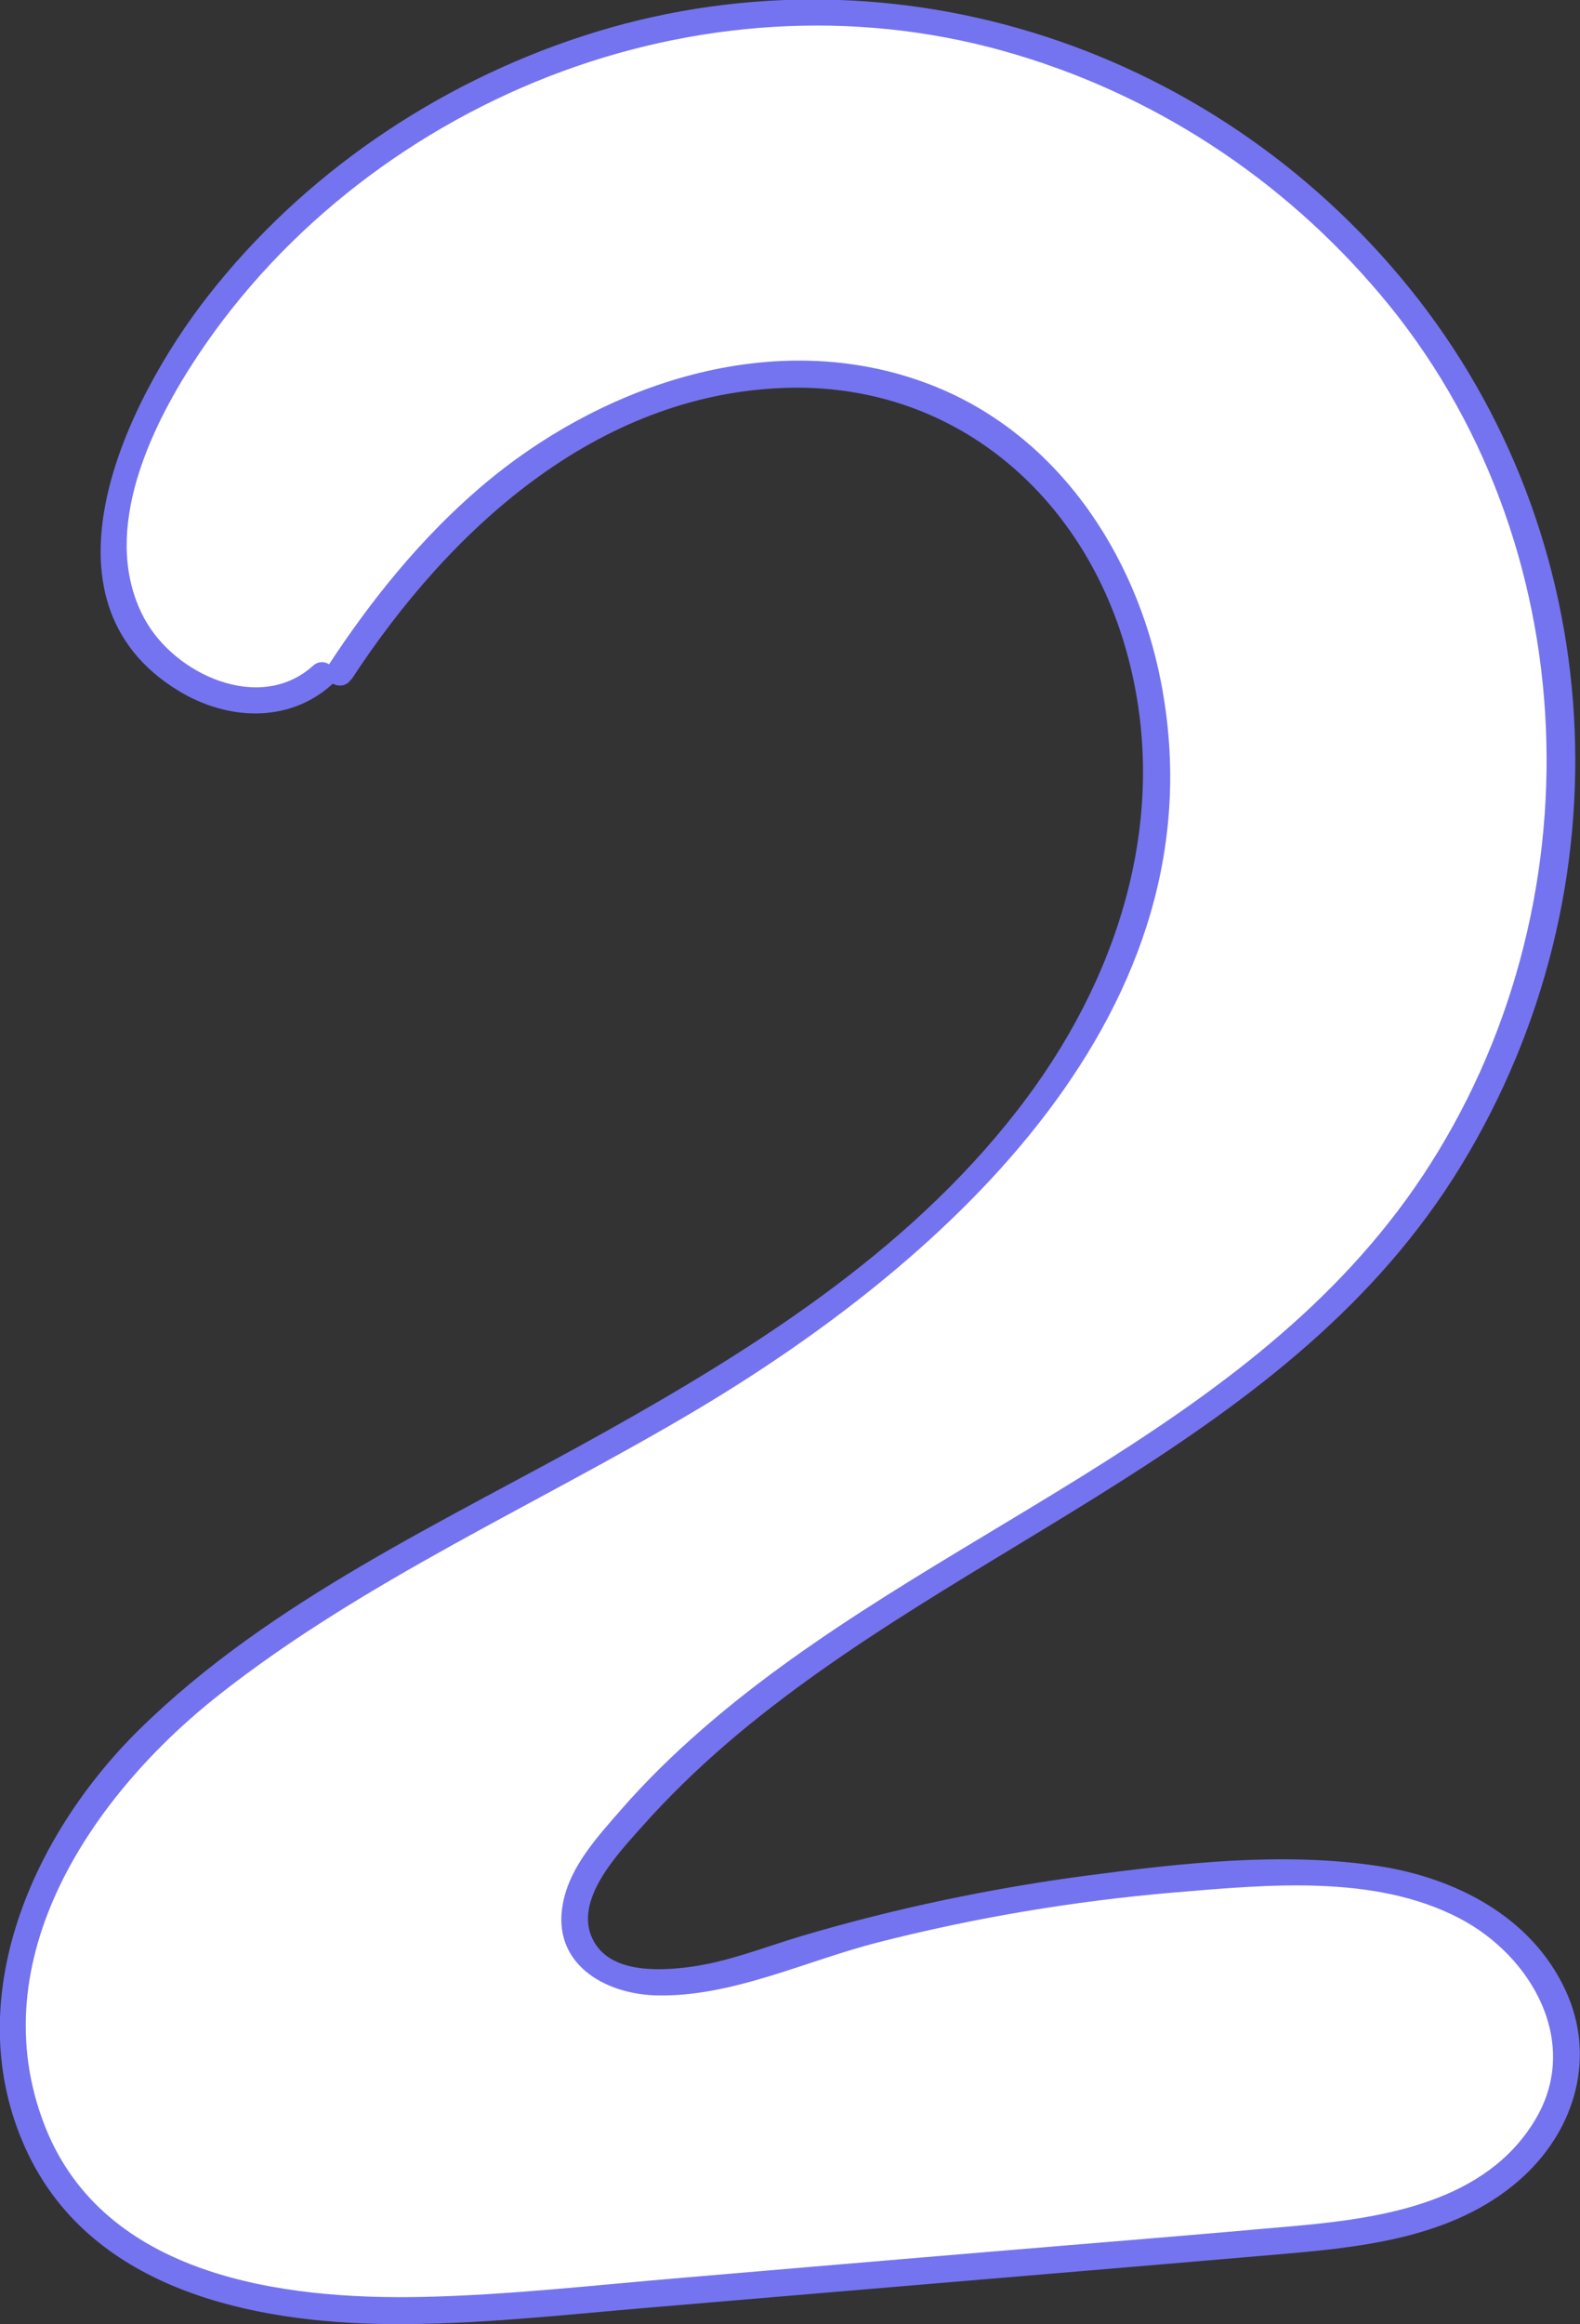
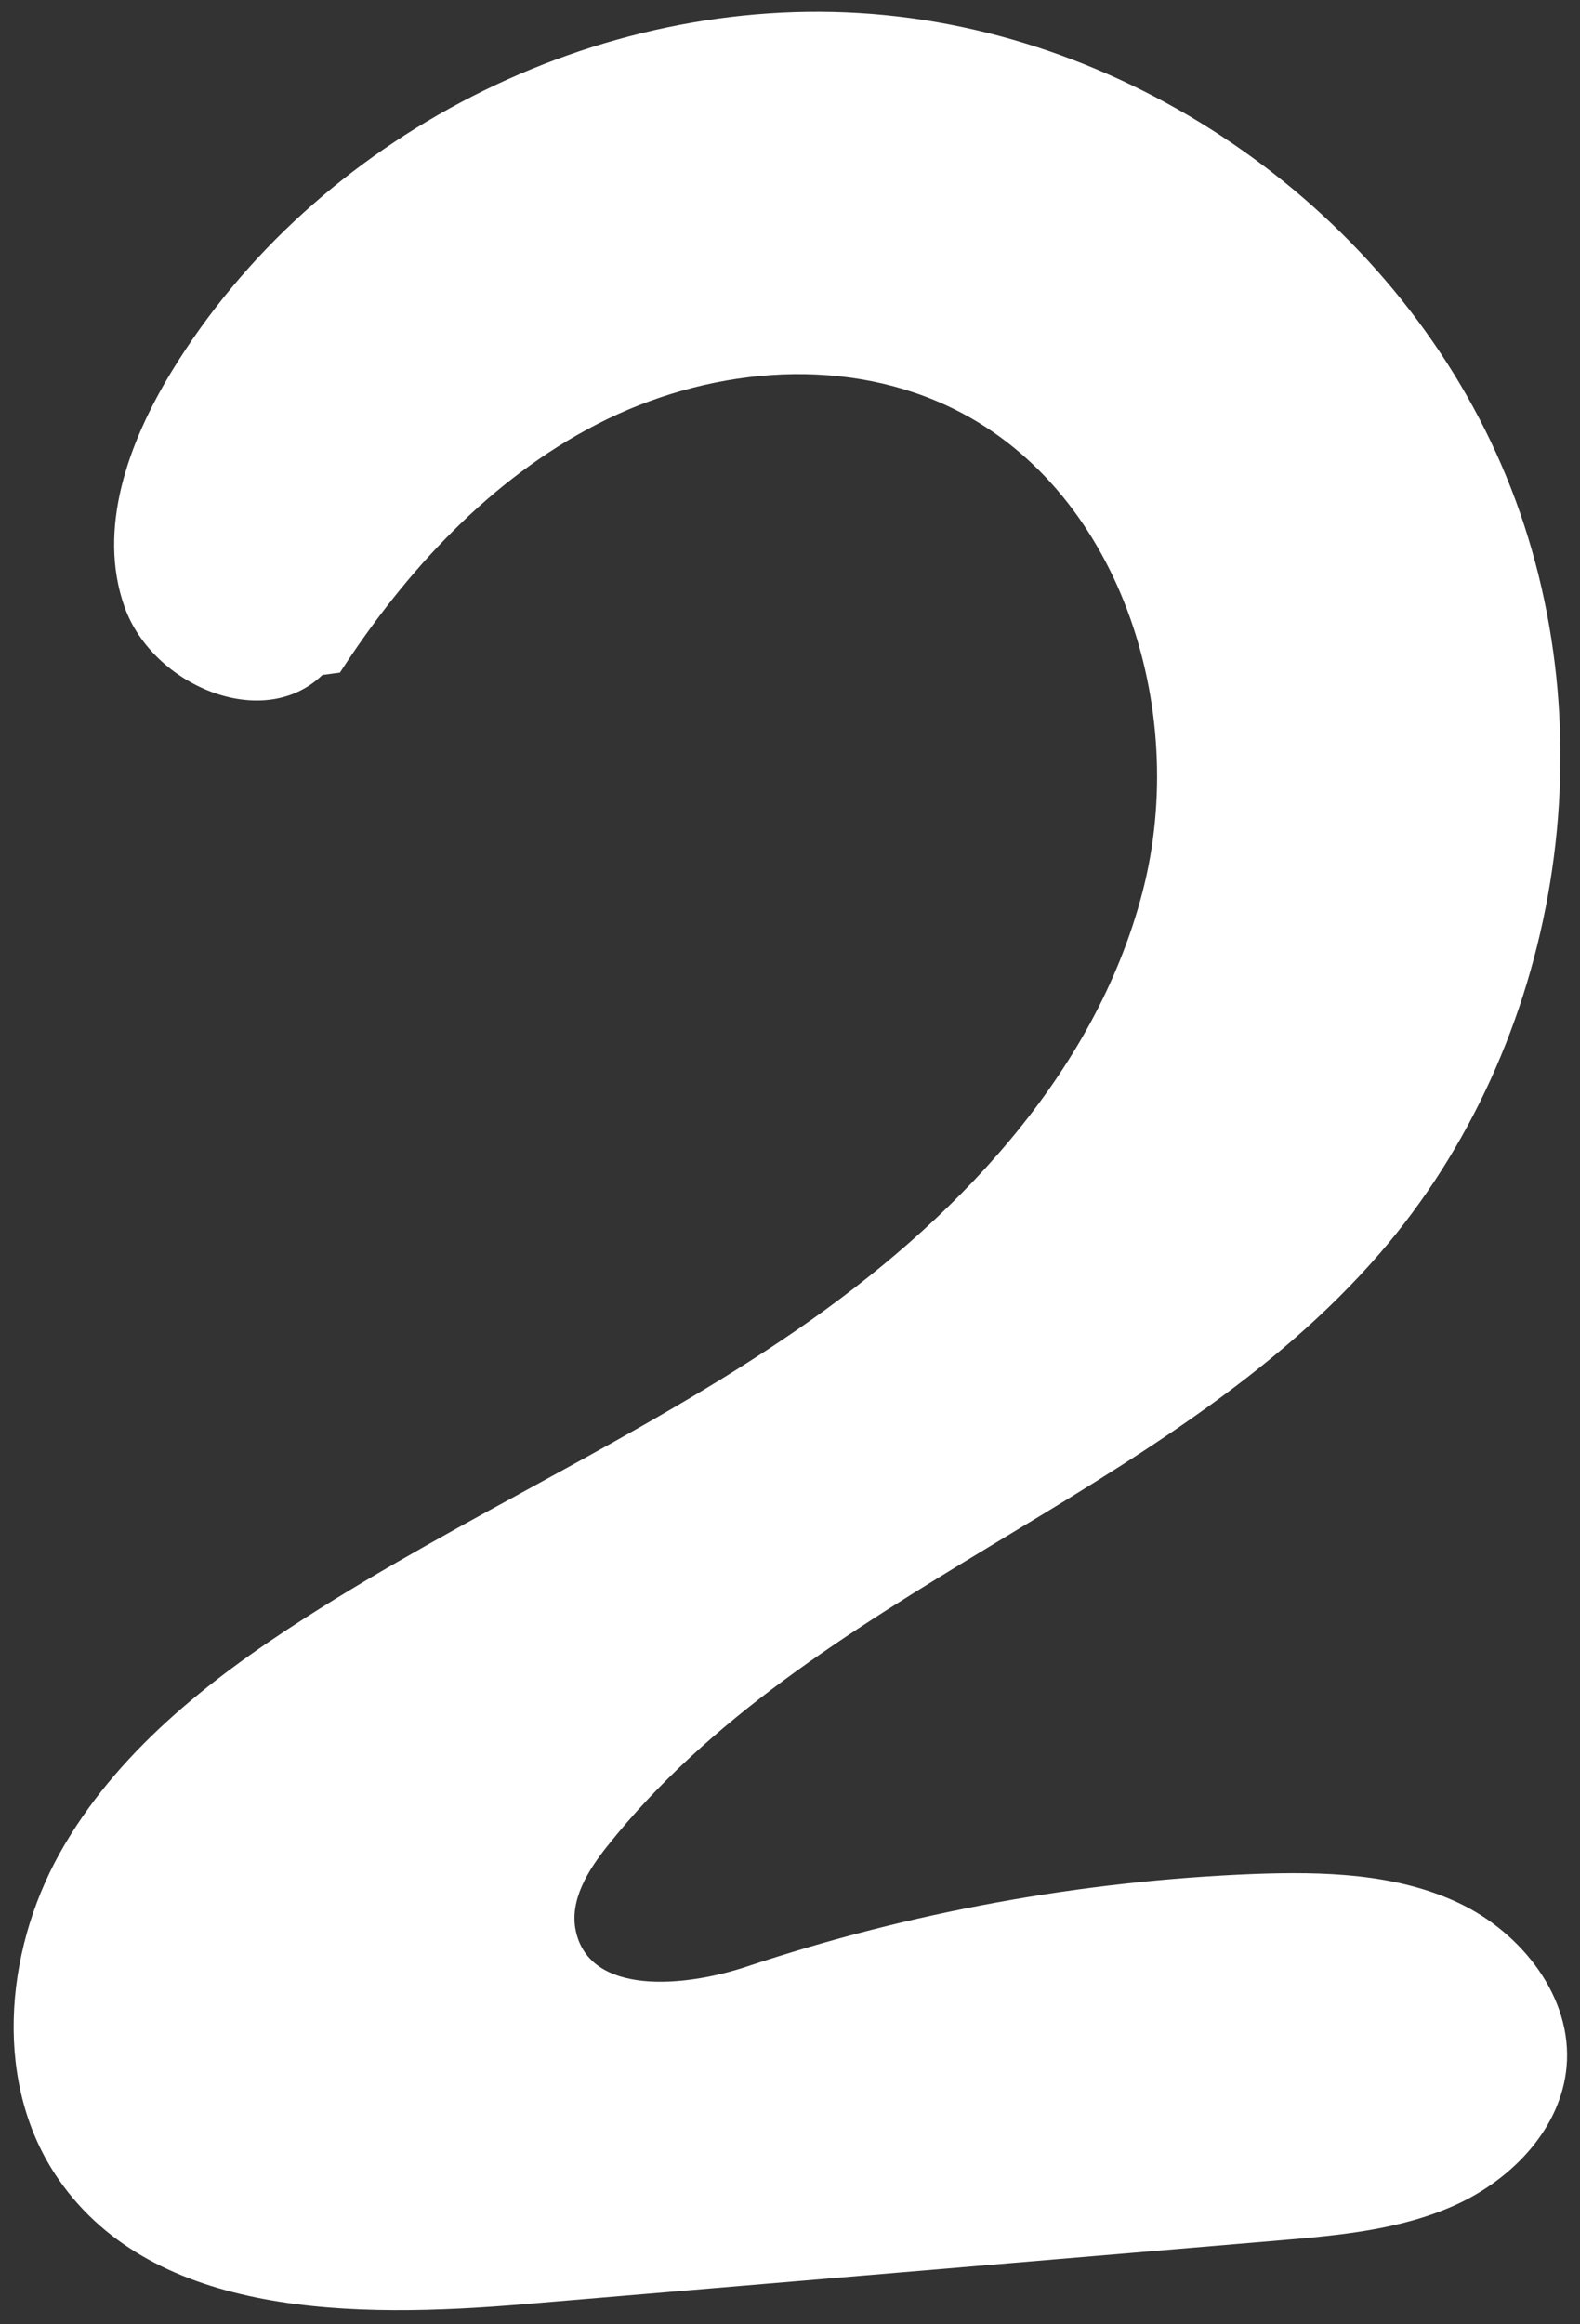
<svg xmlns="http://www.w3.org/2000/svg" id="Layer_2" viewBox="0 0 73.95 108.74">
  <rect x="0" y="0" width="73.95" height="108.74" fill="#333333" stroke="none" />
  <defs>
    <style> .cls-1 { fill: #fff; } .cls-2 { fill: #7474f1; } </style>
  </defs>
  <g id="Layer_1-2" data-name="Layer_1">
    <g>
      <path class="cls-1" d="M15.91,31.47c3.07-4.74,7.03-9.05,12.05-11.63s11.21-3.24,16.34-.87c8.07,3.73,11.42,14.18,9.17,22.78-2.24,8.6-8.86,15.44-16.18,20.48s-15.52,8.67-23.01,13.47c-4.52,2.89-8.88,6.34-11.49,11.02s-3.1,10.86-.04,15.26c4.5,6.48,13.91,6.49,21.77,5.83,11.77-.99,23.54-1.99,35.3-2.98,2.86-.24,5.78-.5,8.38-1.7s4.86-3.56,5.12-6.42c.3-3.25-2.1-6.28-5.04-7.67s-6.33-1.48-9.59-1.36c-8.06.32-16.08,1.78-23.73,4.33-2.94.98-7.35,1.37-8.01-1.66-.31-1.43.57-2.84,1.48-3.98,9.5-11.95,26.18-16.19,36.16-27.74,8.44-9.77,10.82-24.37,5.92-36.31S53.67,1.67,40.81.65,14.76,6.36,8.04,17.37c-2.02,3.31-3.51,7.37-2.21,11.03s6.47,5.88,9.26,3.18" />
-       <path class="cls-2" d="M16.45,31.79c4.58-7.01,11.45-13.33,20.26-13.64,7.85-.28,13.94,4.93,16.01,12.31s-.17,14.85-4.64,20.88c-5.09,6.86-12.38,11.53-19.73,15.64-7.46,4.18-15.69,7.89-21.85,13.96-5.12,5.05-8.54,12.95-5.15,19.91,3.07,6.28,10.45,7.82,16.82,7.89,4.12.04,8.23-.44,12.32-.78,4.97-.42,9.94-.84,14.92-1.26s9.91-.83,14.87-1.26c3.9-.34,8.08-.86,11.07-3.65,2.41-2.26,3.34-5.59,1.93-8.65-1.6-3.48-5.2-5.3-8.83-5.84-4.43-.66-9.13-.13-13.54.45s-9,1.53-13.38,2.83c-1.81.54-3.59,1.27-5.48,1.48-1.32.15-3.28.2-4.14-1.04-1.31-1.9.99-4.26,2.17-5.59s2.53-2.64,3.92-3.84c11.08-9.53,26.46-14.05,34.39-27.06s6.95-29.47-2.43-41.06S41.26-2.87,27.27,1.69c-6.87,2.24-13.11,6.48-17.56,12.19-3.77,4.83-8.37,14.19-1.34,18.45,2.25,1.37,5.13,1.53,7.16-.3.6-.54-.29-1.42-.88-.88-2.49,2.25-6.51.4-7.91-2.24-2-3.76.08-8.44,2.14-11.69,3.93-6.2,9.98-10.98,16.8-13.64,6.76-2.63,14.22-3.16,21.23-1.21s13.1,5.97,17.7,11.42c9.73,11.52,10.26,28.74,1.98,41.22-8.09,12.19-23.1,16.61-33.76,25.93-1.33,1.16-2.6,2.4-3.76,3.73s-2.39,2.67-2.72,4.37c-.55,2.8,1.9,4.25,4.34,4.32,3.53.1,7.01-1.61,10.37-2.47,4.54-1.16,9.18-1.94,13.86-2.34,4.33-.36,9.38-.88,13.38,1.2,3.42,1.78,5.72,5.87,3.53,9.47-2.3,3.8-7.05,4.55-11.1,4.92-4.77.43-9.55.81-14.33,1.21s-9.61.81-14.42,1.22c-4.06.34-8.13.81-12.2.9-6.58.14-14.9-.97-17.67-7.97-3.08-7.82,2.22-15.54,8.14-20.2,6.81-5.36,14.89-8.9,22.31-13.31,11.87-7.06,24.74-18.76,21.78-34.07-1.17-6.06-4.93-11.68-10.84-13.94-7.24-2.77-15.31-.04-20.98,4.79-2.81,2.4-5.15,5.3-7.17,8.39-.44.68.64,1.3,1.08.63h0Z" />
    </g>
  </g>
</svg>